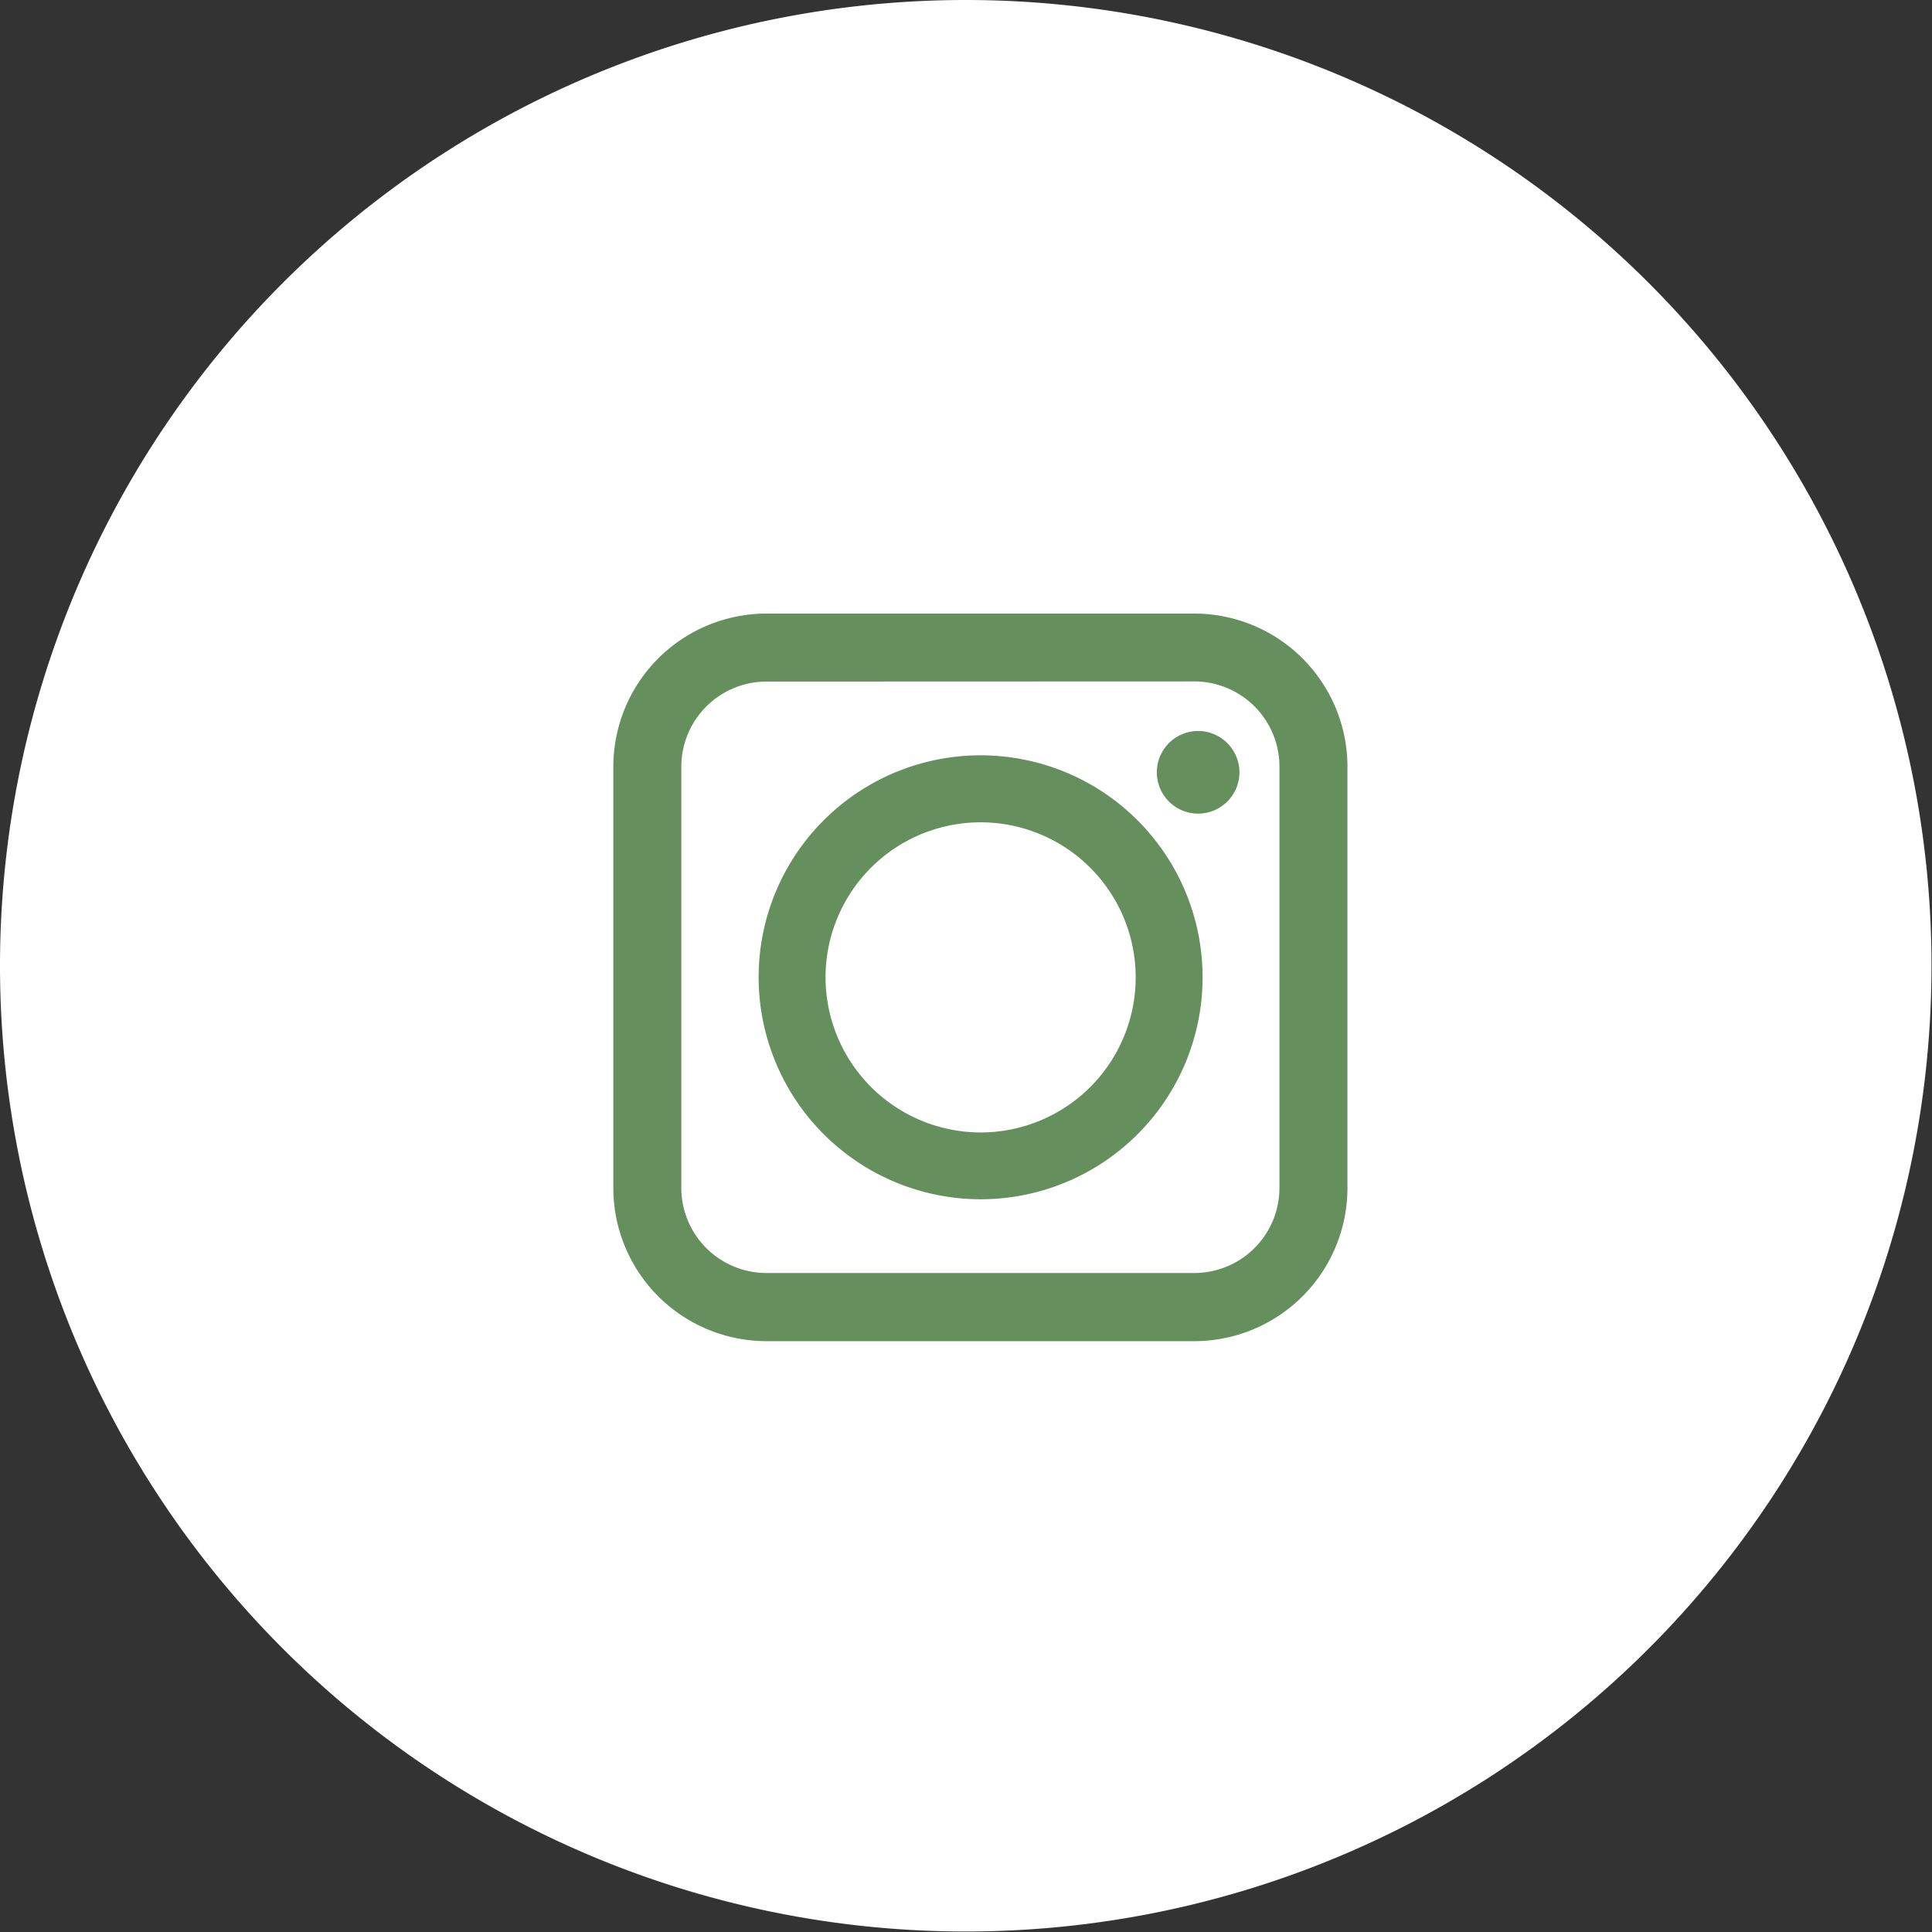
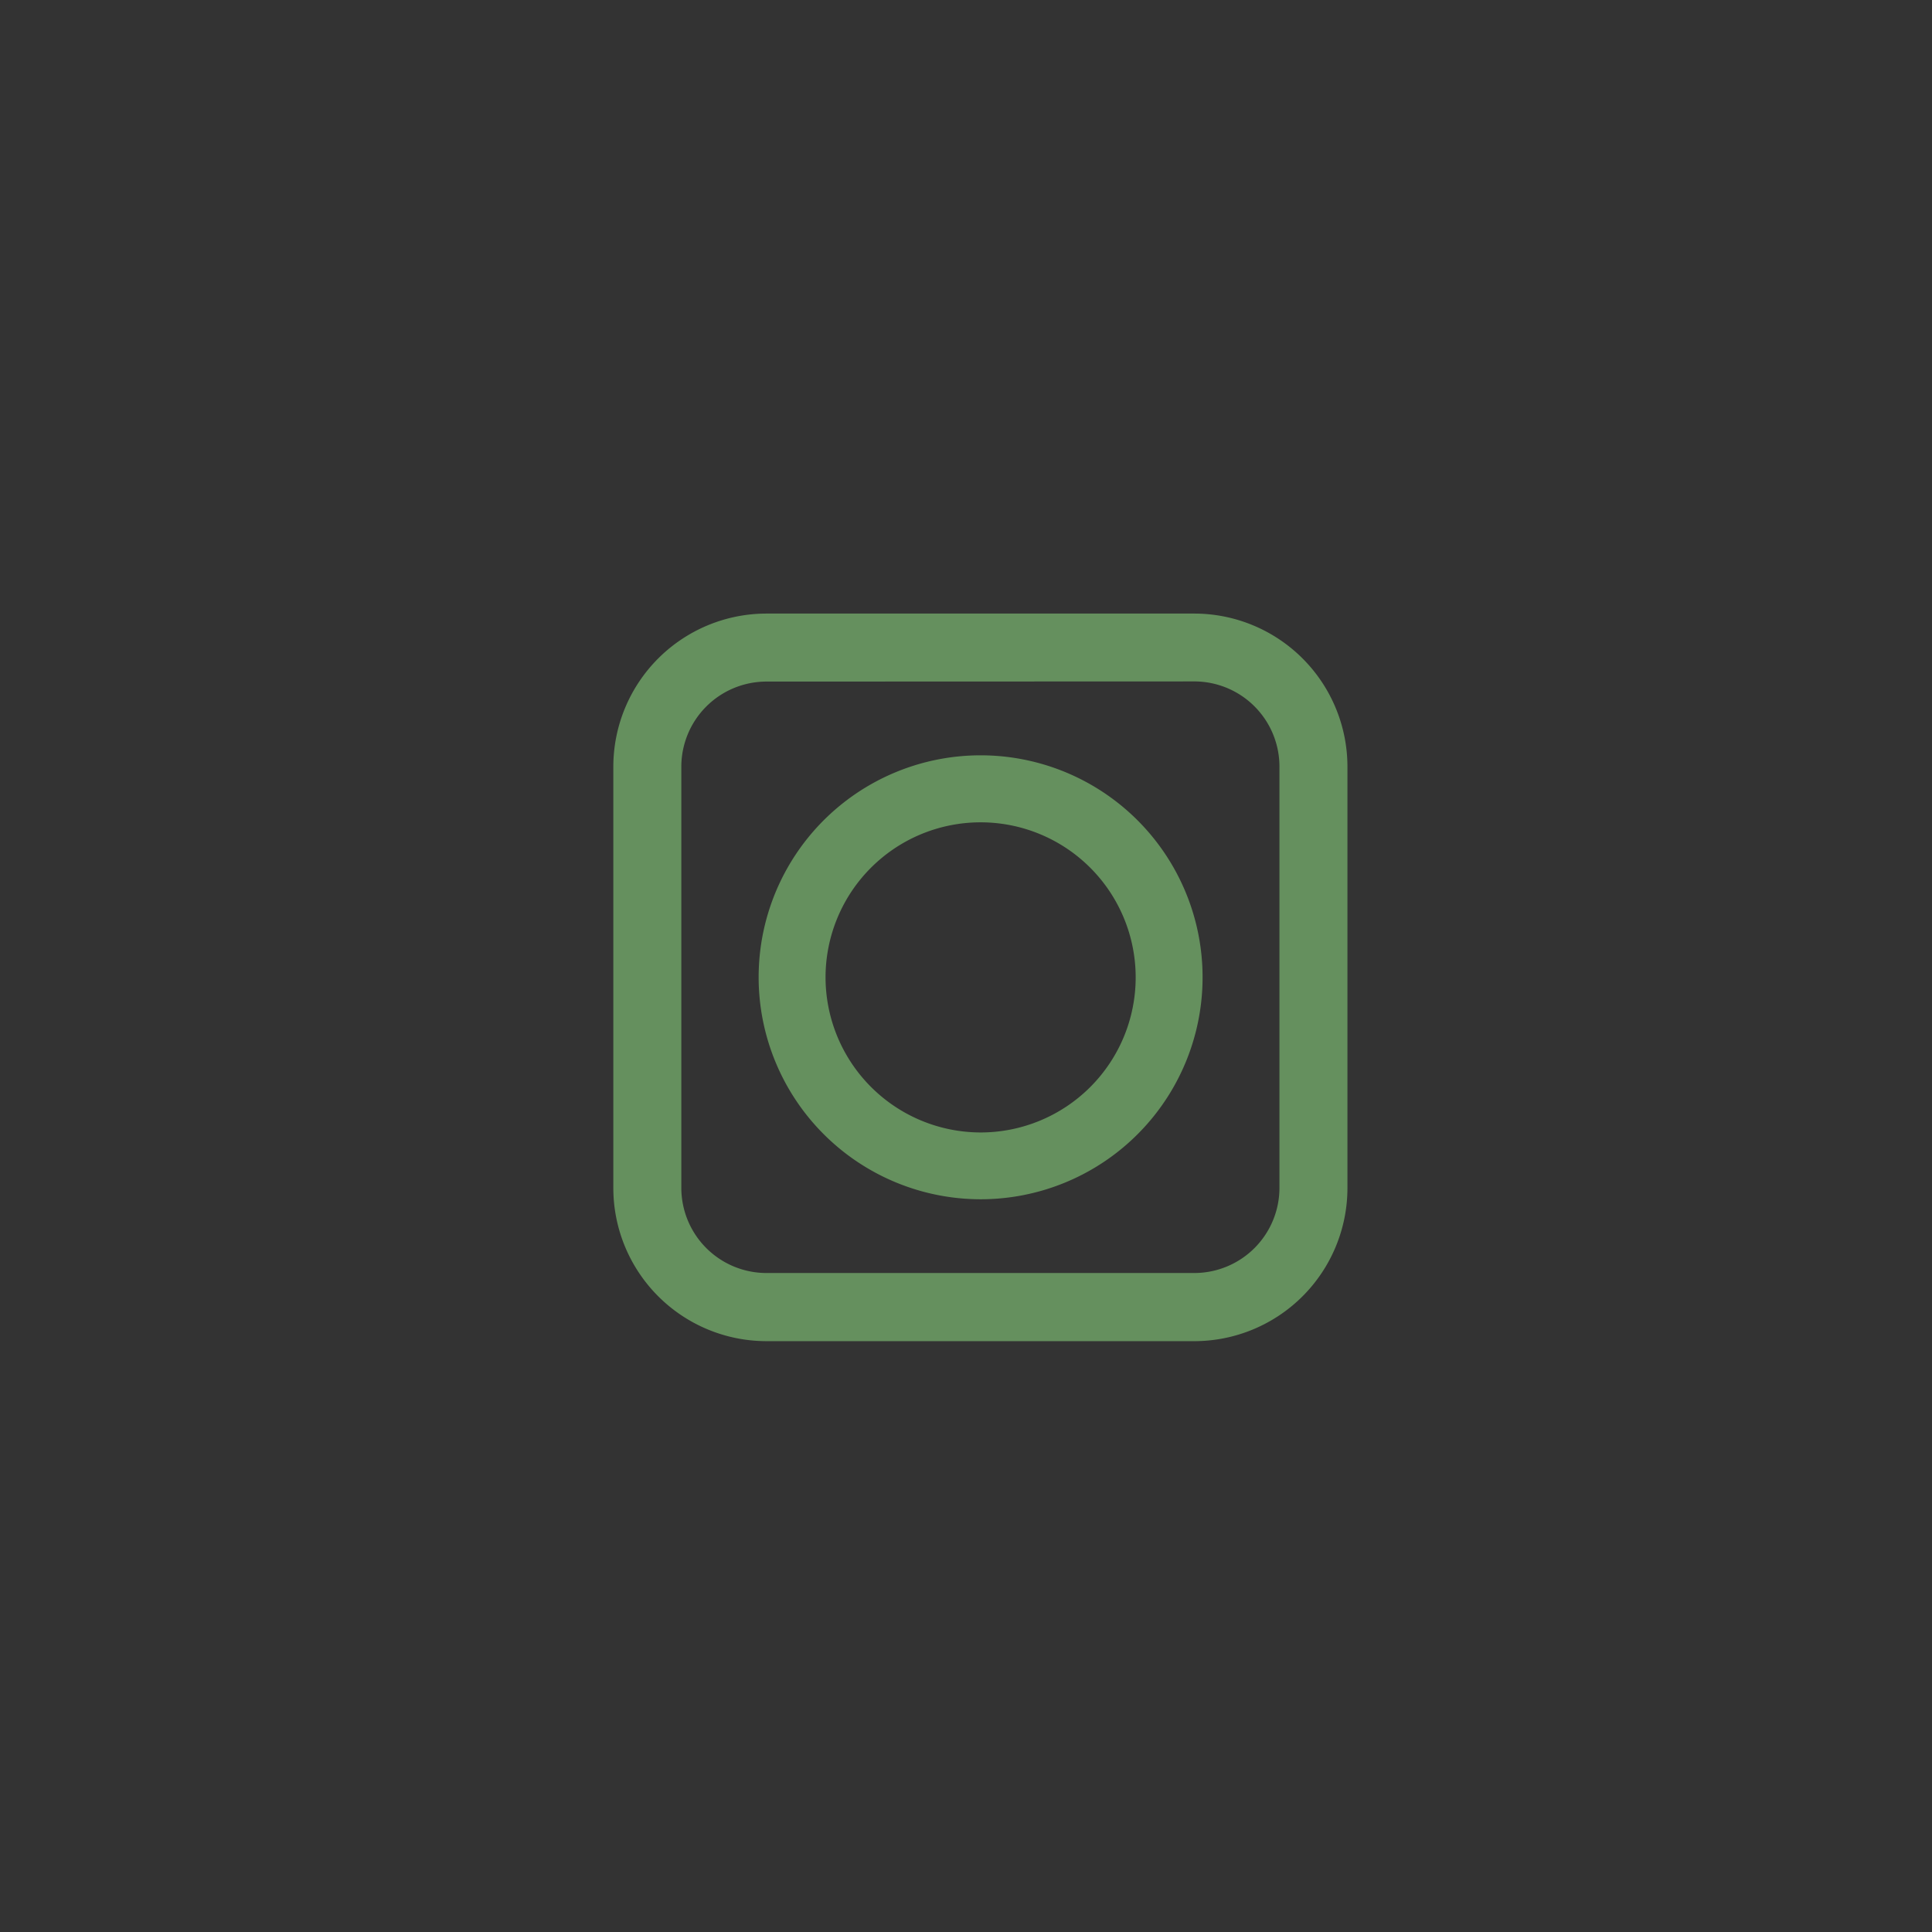
<svg xmlns="http://www.w3.org/2000/svg" width="39.01" height="39.01" viewBox="0 0 39.01 39.01">
  <rect x="0" y="0" width="39.01" height="39.01" fill="#333333" stroke="none" />
  <g id="Grupo_12757" data-name="Grupo 12757" transform="translate(-1458.122 -3173.024)">
-     <path id="Caminho_270" data-name="Caminho 270" d="M19.5,0A19.5,19.5,0,1,1,0,19.5,19.5,19.5,0,0,1,19.5,0Z" transform="translate(1458.122 3173.024)" fill="#fff" />
    <g id="Grupo_350" data-name="Grupo 350" transform="translate(1470.66 3185.563)">
      <path id="Caminho_53" data-name="Caminho 53" d="M164.057,444.29a4.332,4.332,0,1,0-4.332-4.33A4.336,4.336,0,0,0,164.057,444.29Zm-3.281-4.33a3.281,3.281,0,1,1,3.281,3.281A3.286,3.286,0,0,1,160.776,439.959Z" transform="translate(-156.795 -432.764)" fill="#65905e" stroke="#65905e" stroke-width="0.3" />
      <path id="Caminho_54" data-name="Caminho 54" d="M153.945,433.044H145.3a2.944,2.944,0,0,1-2.941-2.941v-8.509a2.944,2.944,0,0,1,2.941-2.941h8.641a2.944,2.944,0,0,1,2.941,2.941V430.1A2.944,2.944,0,0,1,153.945,433.044ZM145.3,419.726a1.87,1.87,0,0,0-1.868,1.868V430.1a1.87,1.87,0,0,0,1.868,1.868h8.641a1.87,1.87,0,0,0,1.868-1.868v-8.509a1.87,1.87,0,0,0-1.868-1.868Z" transform="translate(-142.363 -418.653)" fill="#65905e" stroke="#65905e" stroke-width="0.3" />
-       <path id="Caminho_55" data-name="Caminho 55" d="M208.057,432.7a.684.684,0,1,0,.685.685A.685.685,0,0,0,208.057,432.7Z" transform="translate(-196.404 -430.329)" fill="#65905e" stroke="#65905e" stroke-width="0.3" />
    </g>
  </g>
</svg>